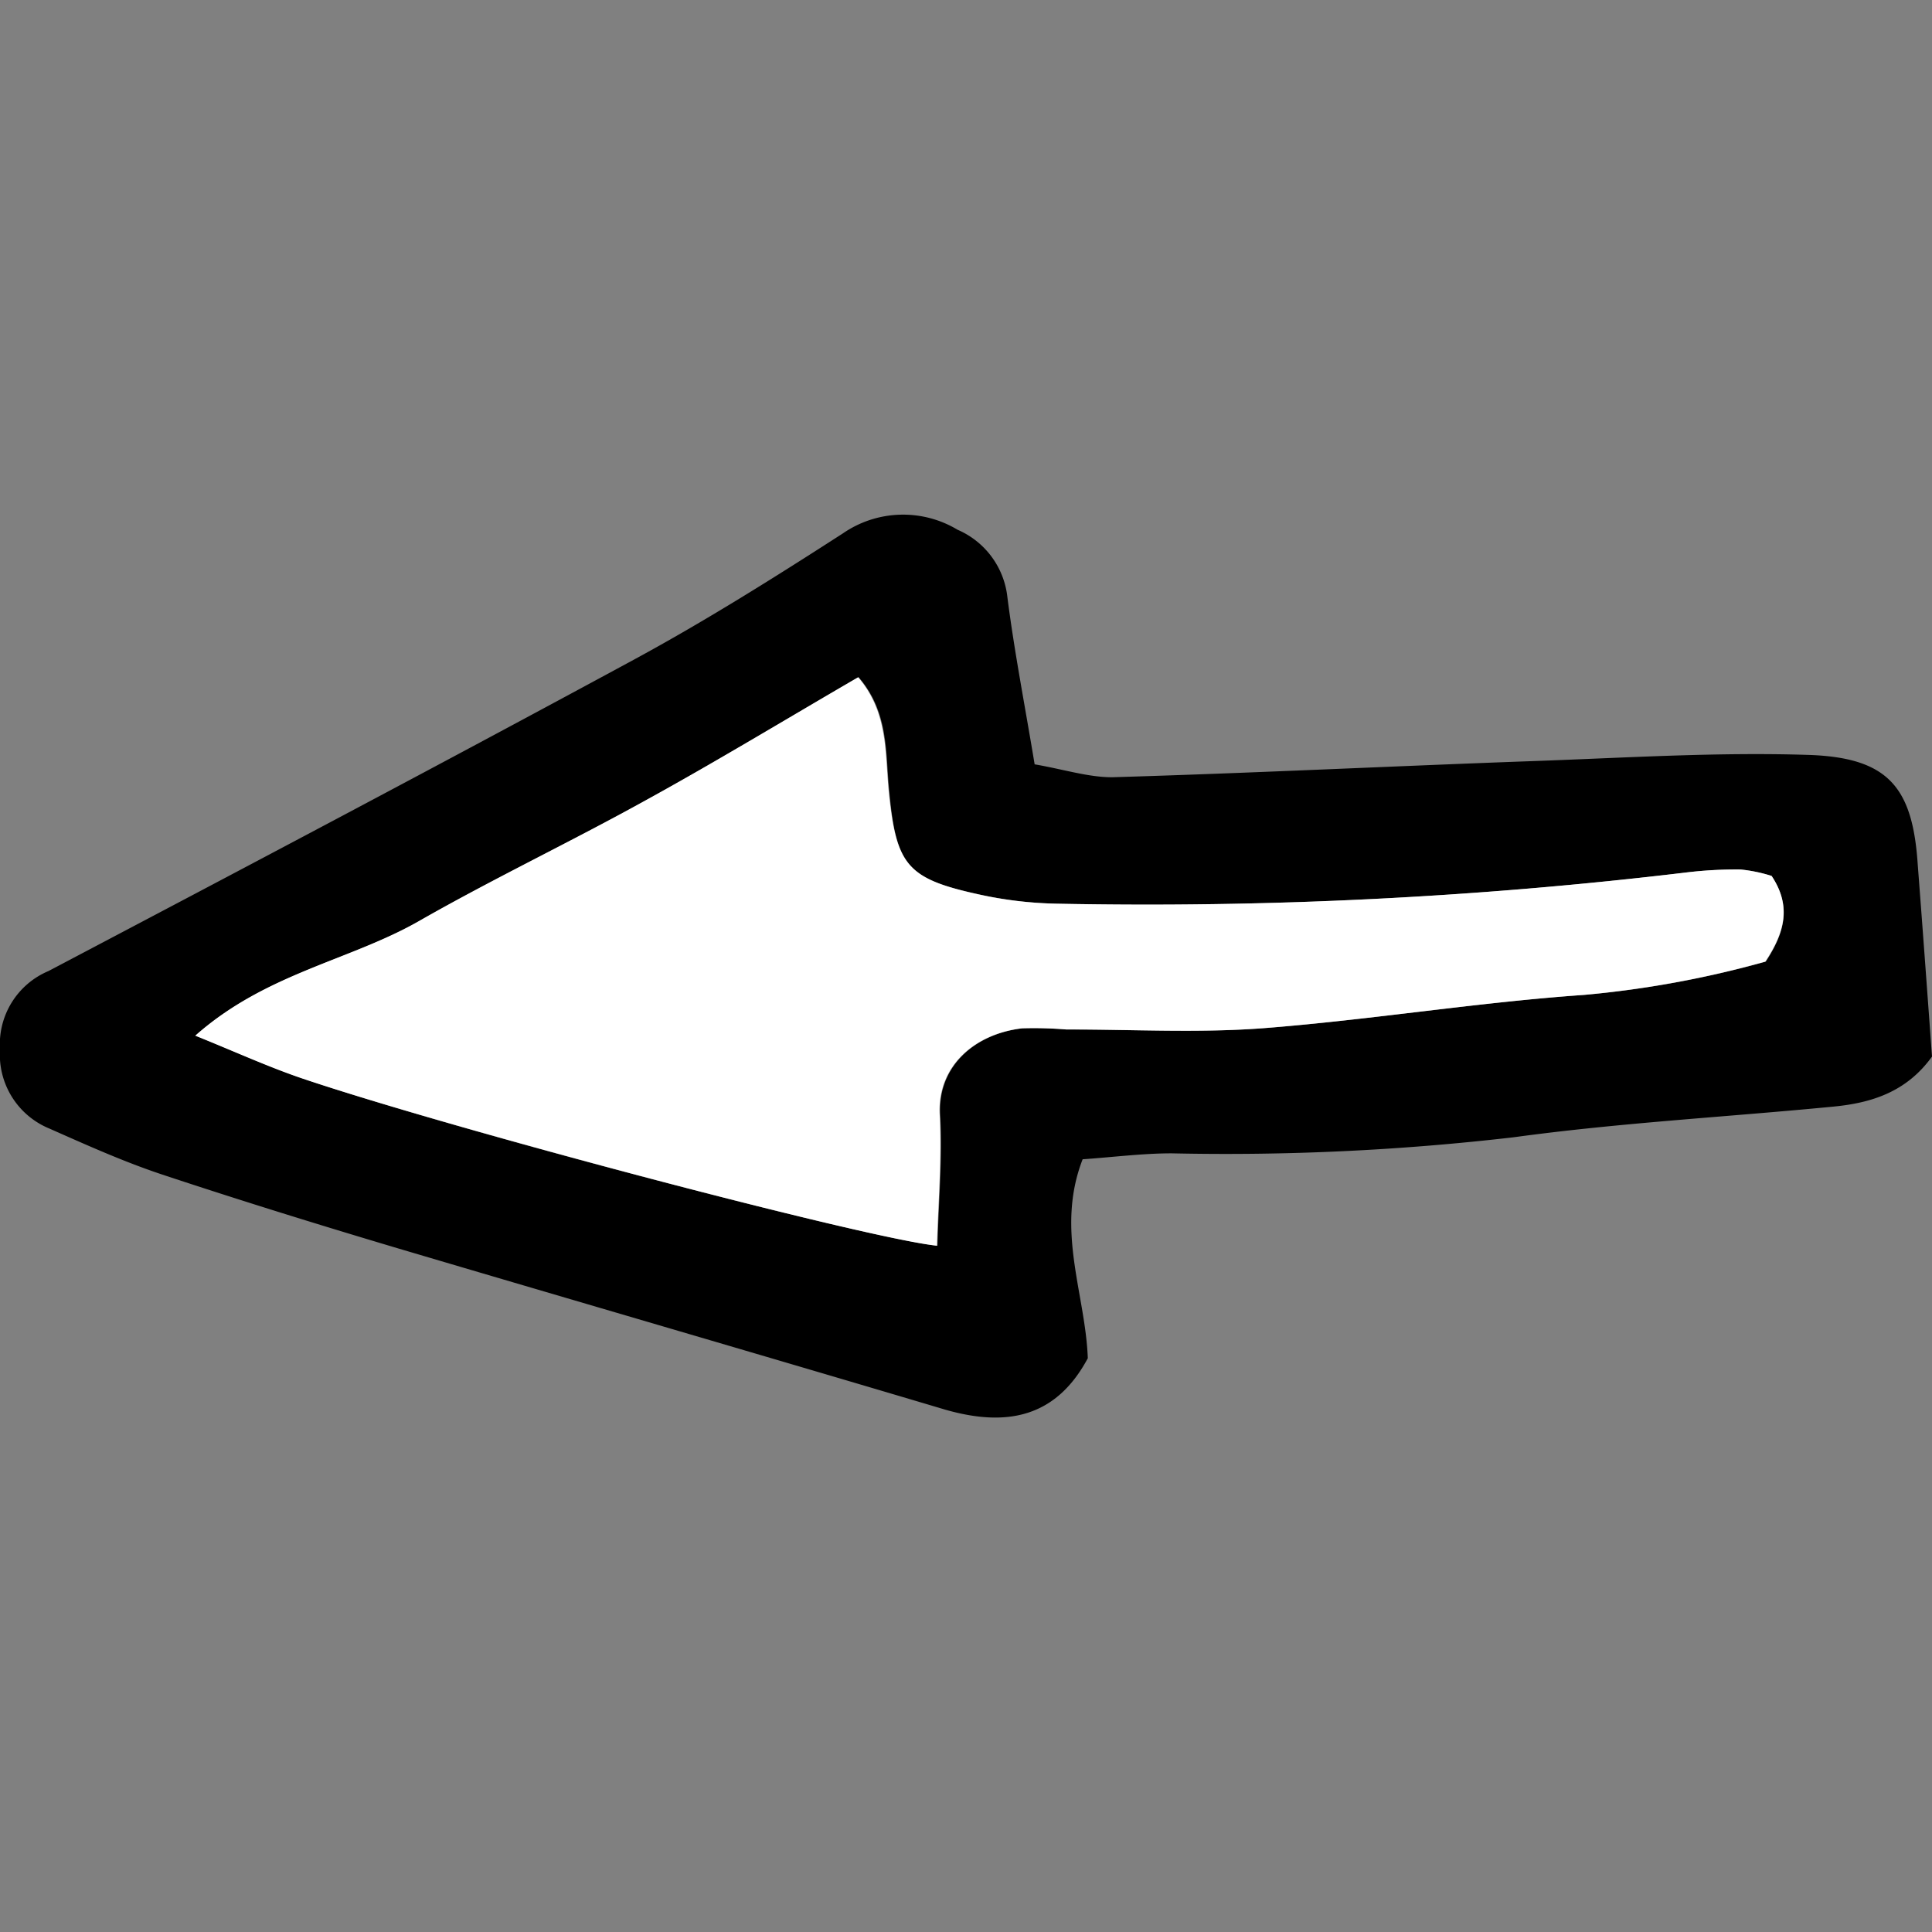
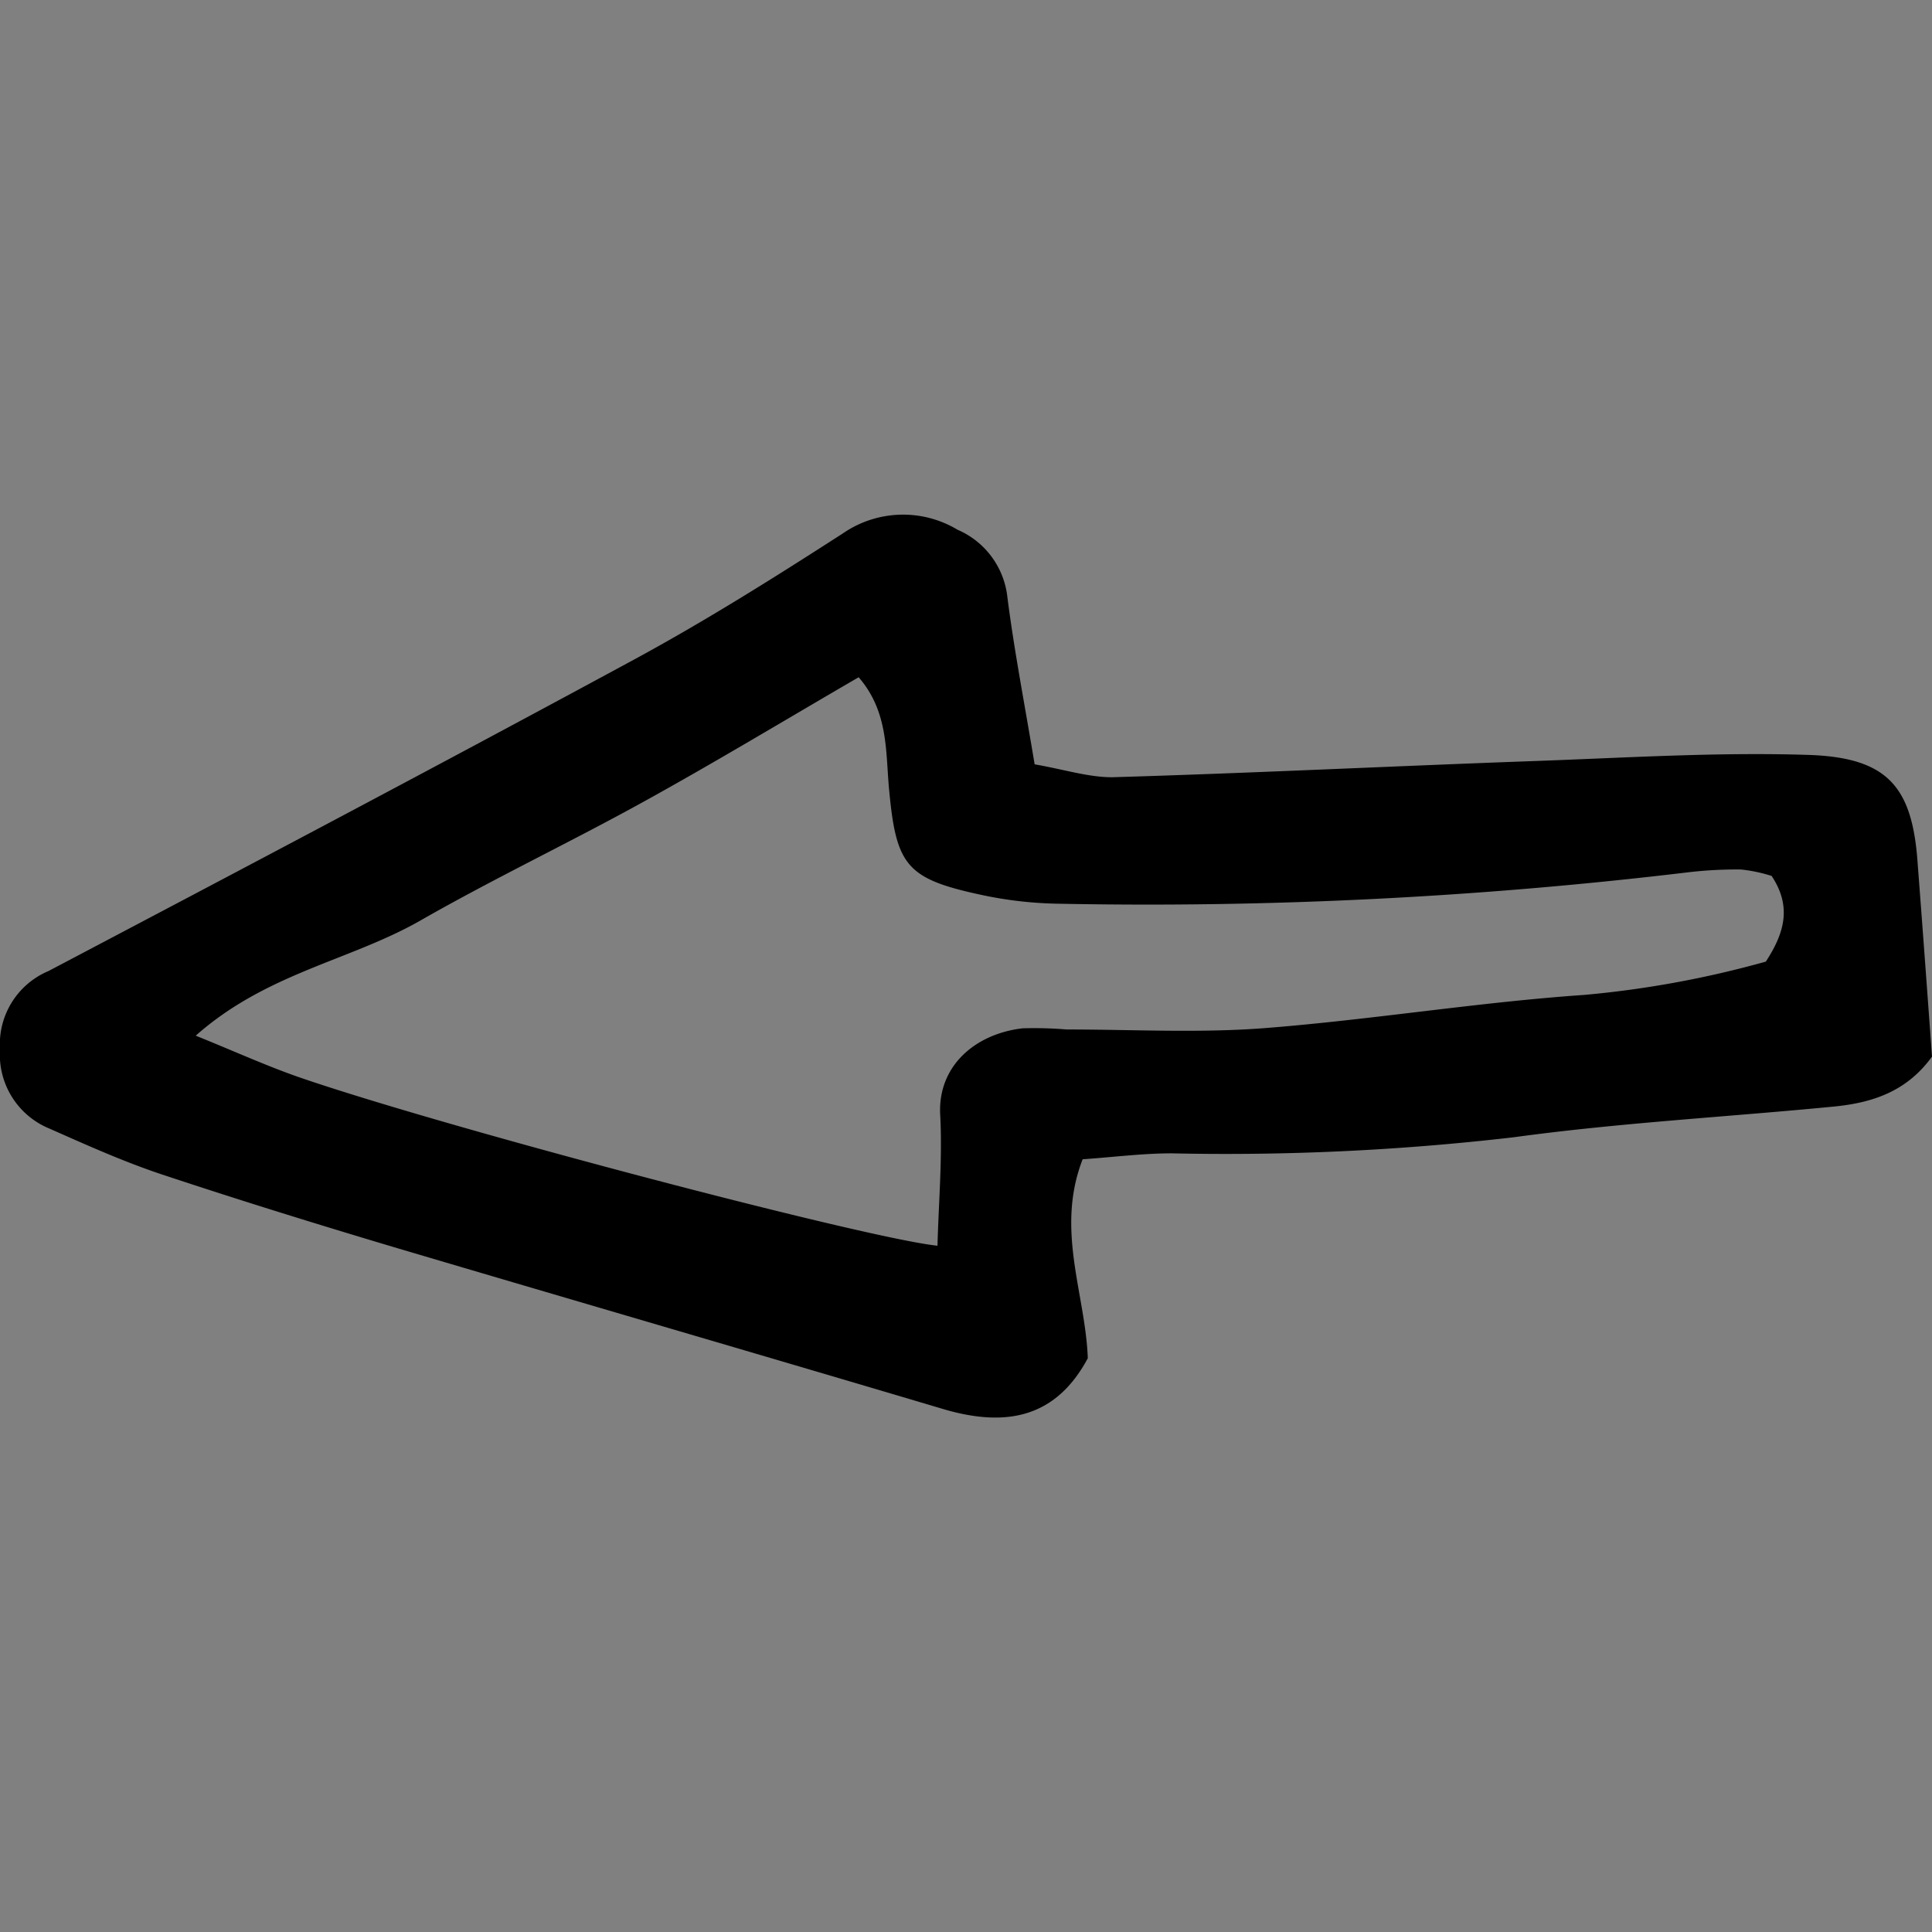
<svg xmlns="http://www.w3.org/2000/svg" width="800px" height="800px" viewBox="0 -39.89 149.74 149.74">
  <rect x="0" y="-39.89" width="149.74" height="149.74" fill="#808080" stroke="none" />
  <defs>
    <style>.cls-1{fill:#ffffff;}</style>
  </defs>
  <g id="Layer_2" data-name="Layer 2">
    <g id="Layer_1-2" data-name="Layer 1">
      <path d="M149.74,42c-2,2.78-4.75,3.6-7.66,3.88-8.24.8-16.53,1.25-24.73,2.37A193,193,0,0,1,90.81,49.5c-2.24,0-4.47.29-6.9.46-2.12,5.46.22,10.43.4,15.42-2.49,4.65-6.34,5.32-11,4C59.09,65.15,44.81,61,30.56,56.78c-6-1.79-12-3.65-18-5.64-3-1-5.86-2.29-8.73-3.56A6.19,6.19,0,0,1,0,41.46a6.16,6.16,0,0,1,3.76-6.09c15.19-8,30.35-16,45.42-24.16,5.53-3,10.86-6.35,16.15-9.76a8.21,8.21,0,0,1,8.89-.28,6.45,6.45,0,0,1,3.86,5.24c.54,4.22,1.36,8.41,2.11,12.94,2.22.38,4.14,1,6,1,10.86-.32,21.72-.86,32.58-1.25,7.13-.25,14.27-.71,21.39-.48,6.18.2,8.07,2.5,8.47,8.43C149,31.85,149.35,36.66,149.74,42ZM137.31,28a11.85,11.85,0,0,0-2.38-.5,32.23,32.23,0,0,0-4.28.24,351.68,351.68,0,0,1-48.77,2.41,30.61,30.61,0,0,1-5.95-.71c-5.62-1.22-6.46-2.25-7-7.93-.31-3,0-6.16-2.38-8.91-5.78,3.36-11.13,6.59-16.6,9.61-5.75,3.18-11.7,6-17.41,9.27-5.41,3.08-11.9,4.05-17.37,8.9,3.17,1.28,5.7,2.44,8.33,3.33,11.75,4,43.77,12.4,49.16,12.95.09-3.4.39-6.79.21-10.15-.2-3.77,2.7-6.27,6.38-6.7a30.17,30.17,0,0,1,3.42.09c5.14,0,10.3.29,15.41-.11,8.26-.65,16.46-2,24.72-2.57a78,78,0,0,0,14.06-2.58C138.33,32.39,138.87,30.35,137.31,28Z" />
-       <path class="cls-1" d="M137.31,28c1.56,2.35,1,4.39-.49,6.64a78,78,0,0,1-14.06,2.58c-8.26.58-16.46,1.92-24.72,2.57-5.11.4-10.27.1-15.41.11a30.17,30.17,0,0,0-3.42-.09c-3.68.43-6.58,2.93-6.38,6.7.18,3.36-.12,6.75-.21,10.15-5.39-.55-37.41-9-49.16-12.95-2.63-.89-5.16-2.05-8.33-3.33,5.47-4.85,12-5.82,17.37-8.9,5.71-3.26,11.66-6.09,17.41-9.27,5.47-3,10.82-6.25,16.6-9.61,2.36,2.75,2.07,5.93,2.38,8.91.58,5.68,1.42,6.71,7,7.93a30.61,30.61,0,0,0,5.95.71,351.68,351.68,0,0,0,48.77-2.41,32.23,32.23,0,0,1,4.28-.24A11.85,11.85,0,0,1,137.31,28Z" />
    </g>
  </g>
</svg>